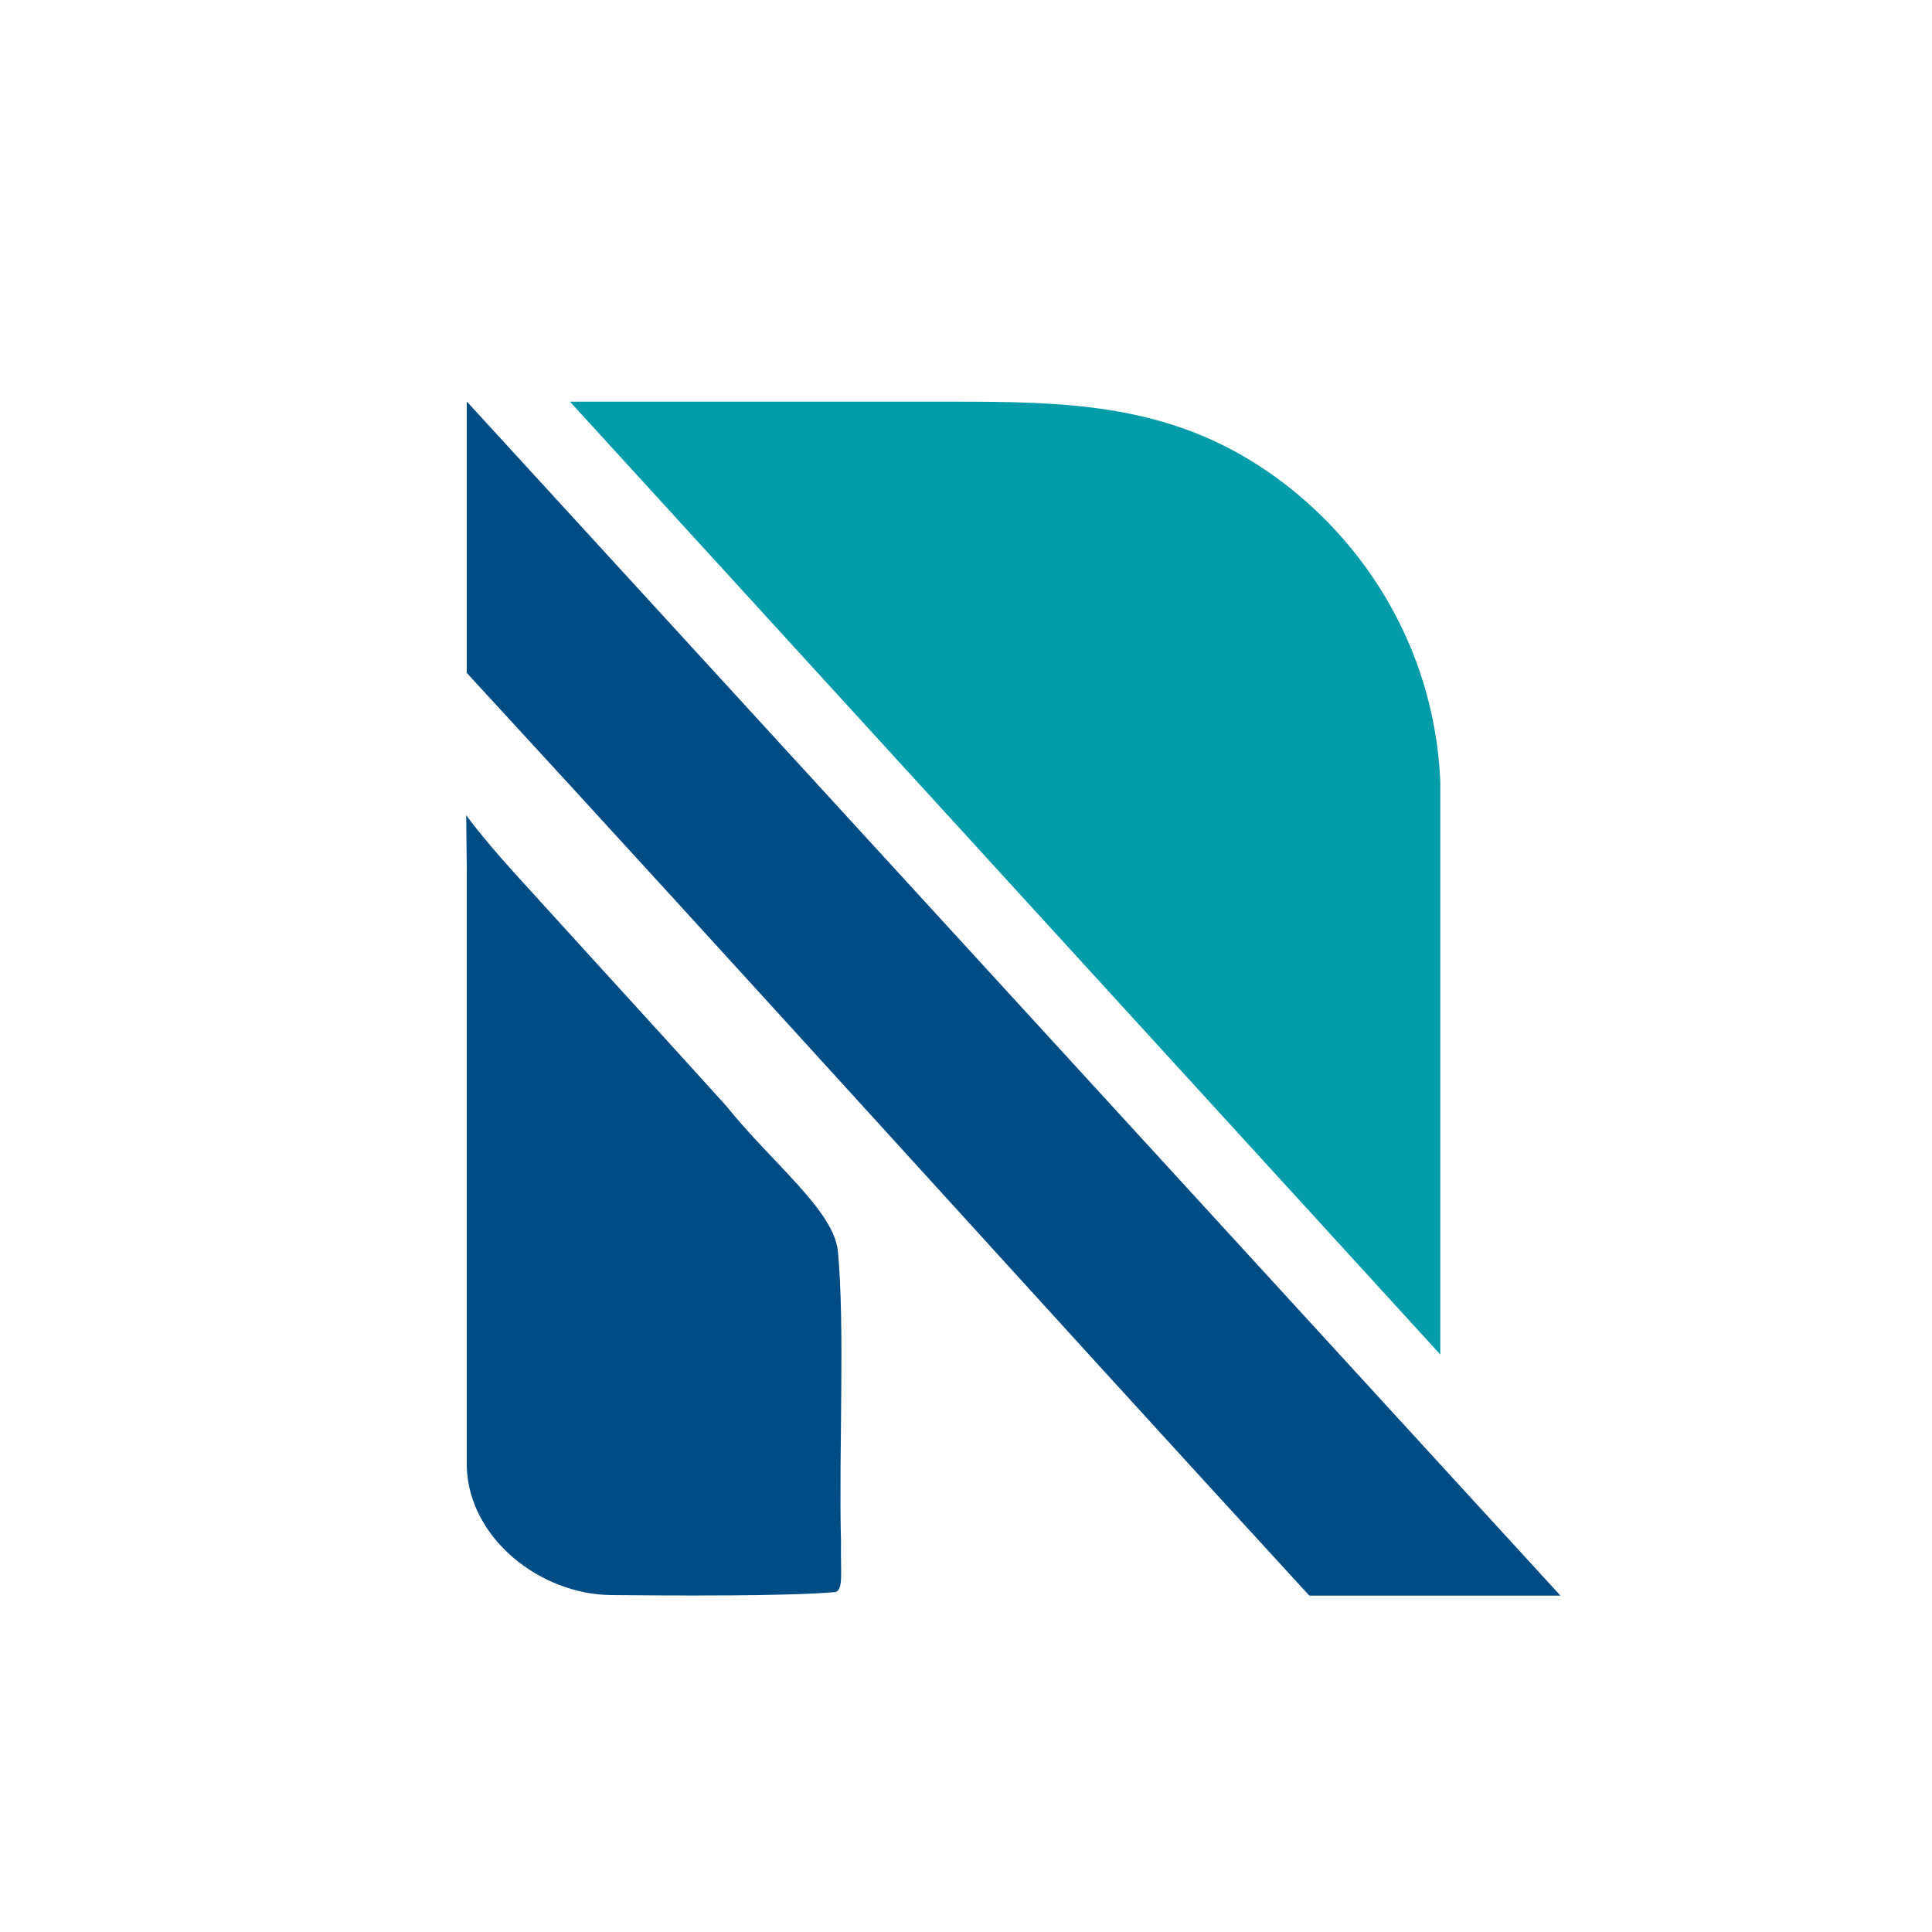
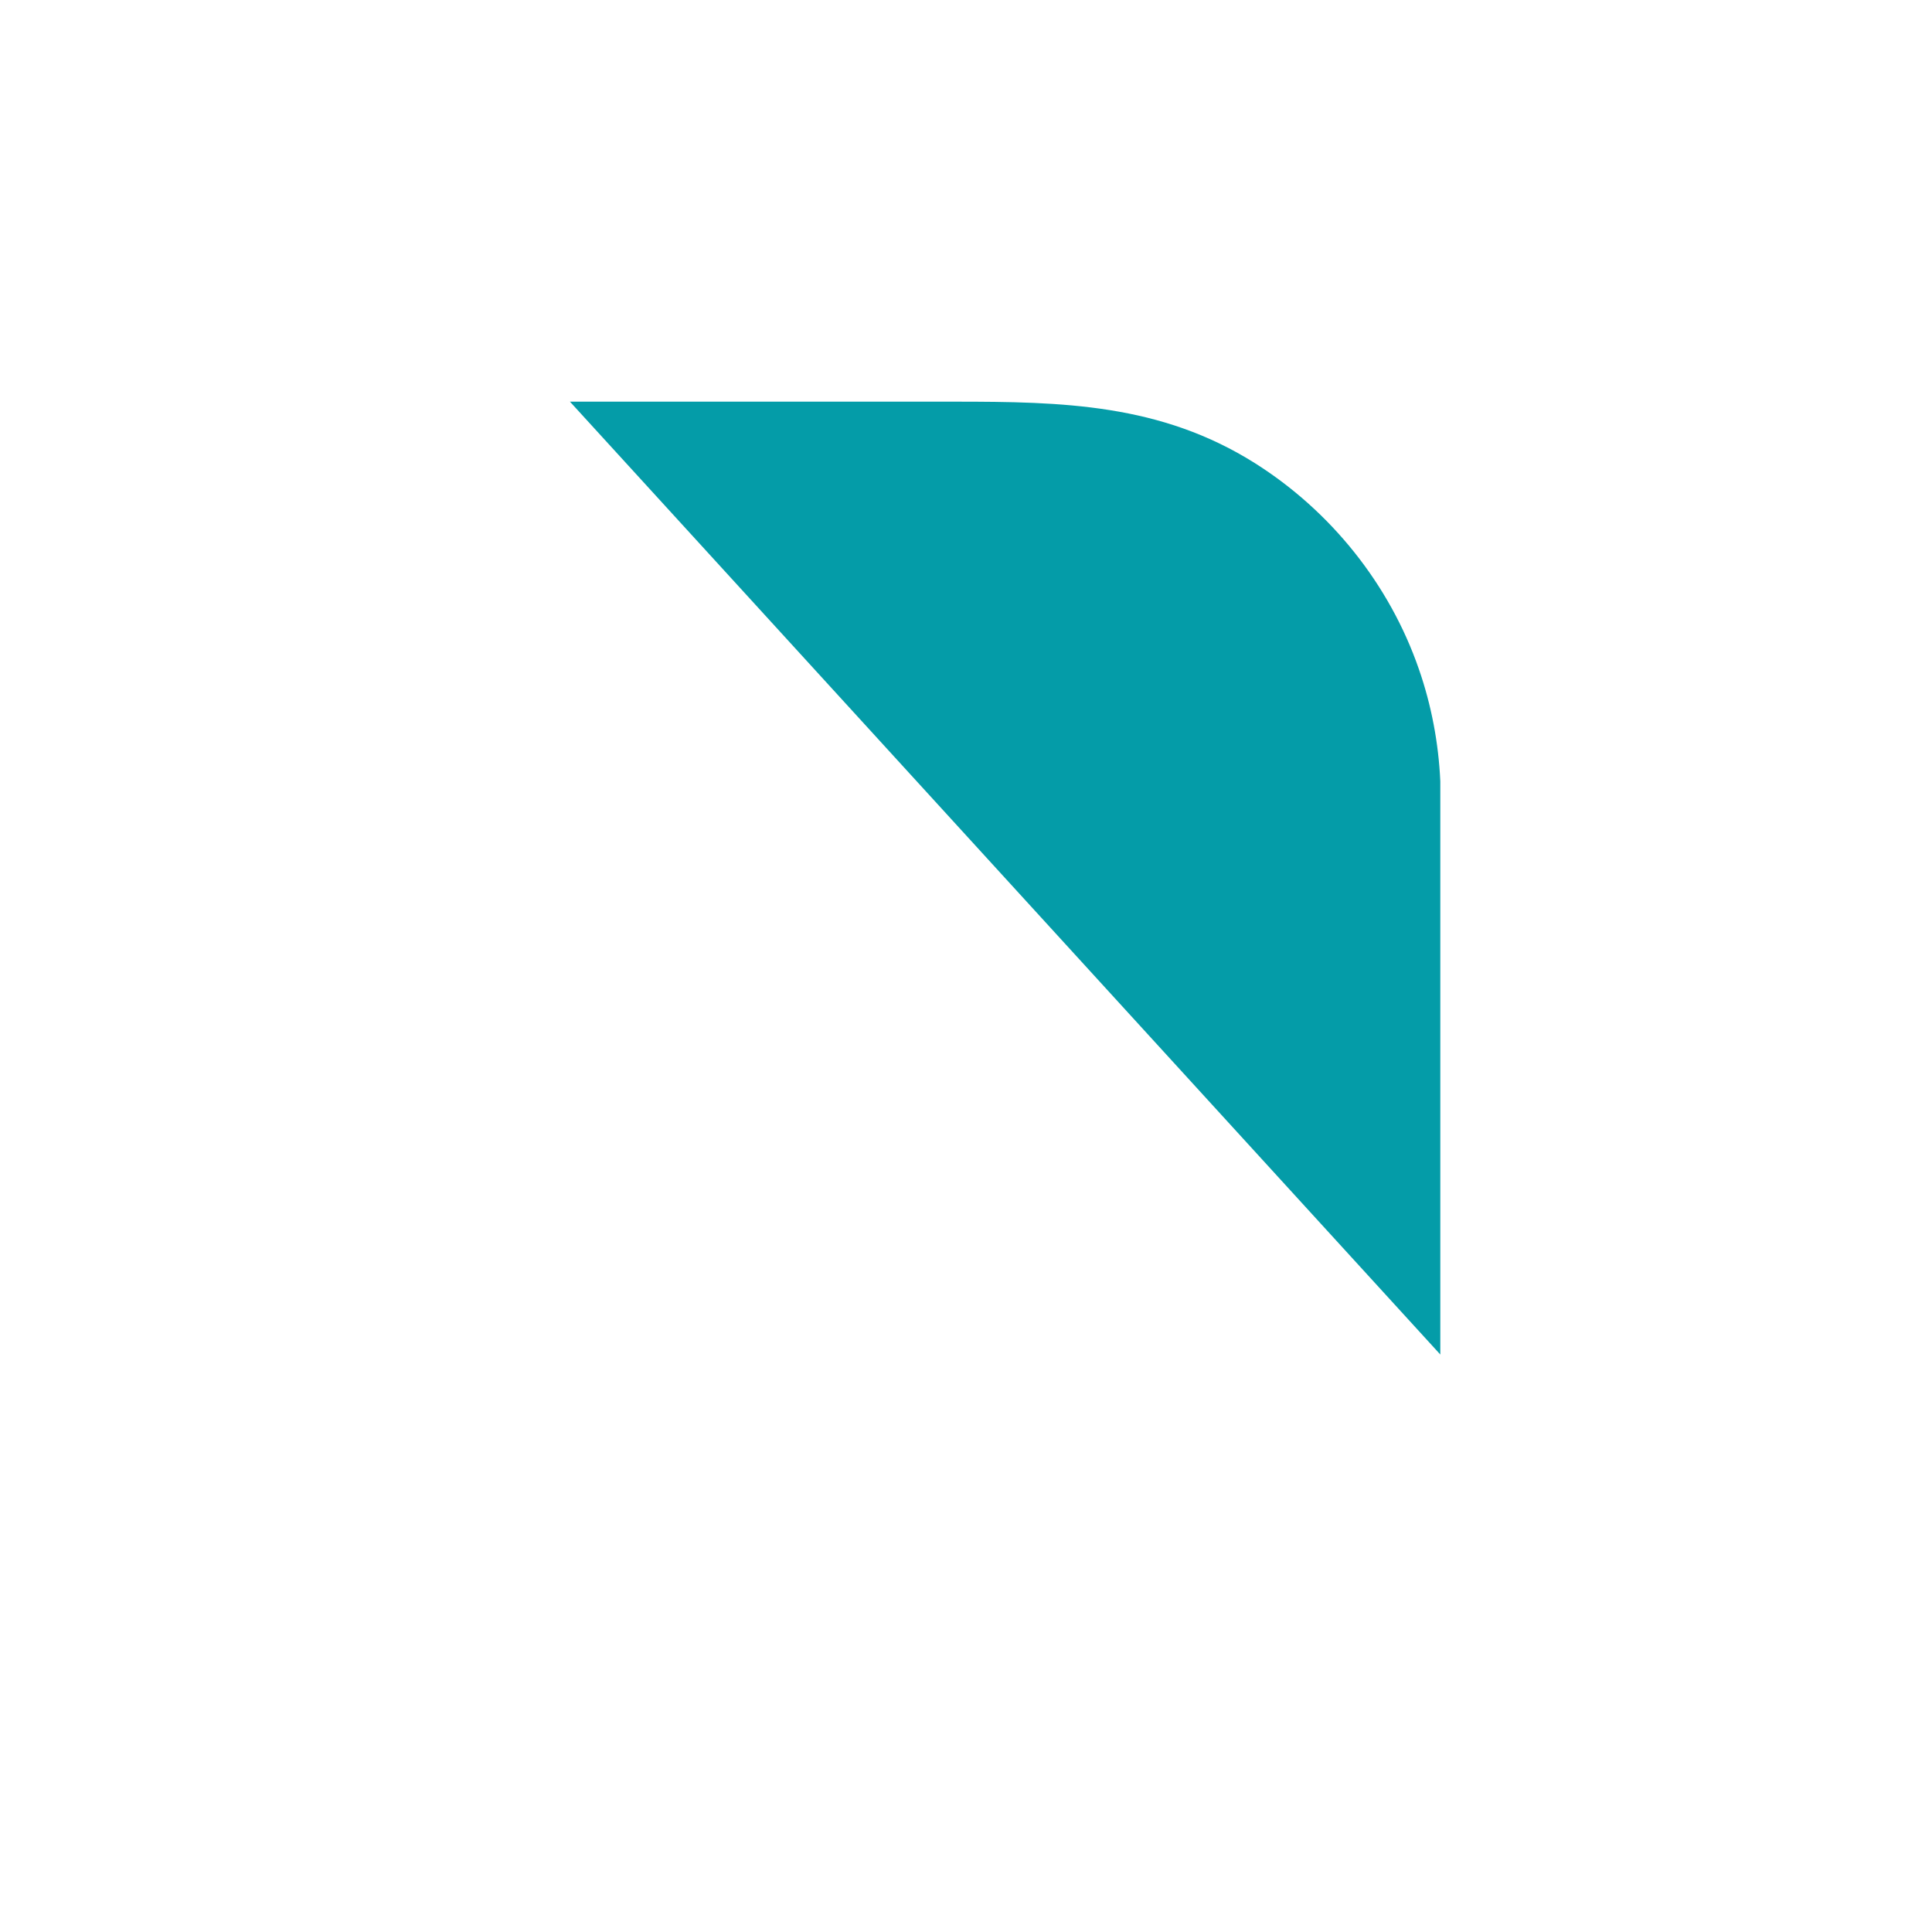
<svg xmlns="http://www.w3.org/2000/svg" data-bbox="24.13 20.78 56.64 61.81" viewBox="0 0 100 100" data-type="color">
  <g>
    <path d="M74.56 70.12 29.5 20.79h19.91c5.6 0 10.66.11 15.54 3.18 3.93 2.48 6.97 6.27 8.49 10.66.65 1.87 1.02 3.83 1.11 5.81v29.68Z" fill="#049ca8" data-color="1" />
-     <path d="m24.16 44.91-.03-2.72s.68.98 2.42 2.91c3.4 3.75 7.52 8.25 11.03 12.13 2.37 2.96 5.59 5.43 5.79 7.54.37 3.9.04 10.52.16 15.04-.03 1.6.15 2.56-.34 2.6-2.58.22-8.54.18-11.57.15-3.65-.04-7.33-2.91-7.46-6.62z" fill="#004d86" data-color="2" />
-     <path d="m24.16 20.78 56.61 61.81h-13C53.31 66.84 38.65 50.56 24.16 34.83z" fill="#004d86" data-color="2" />
  </g>
</svg>